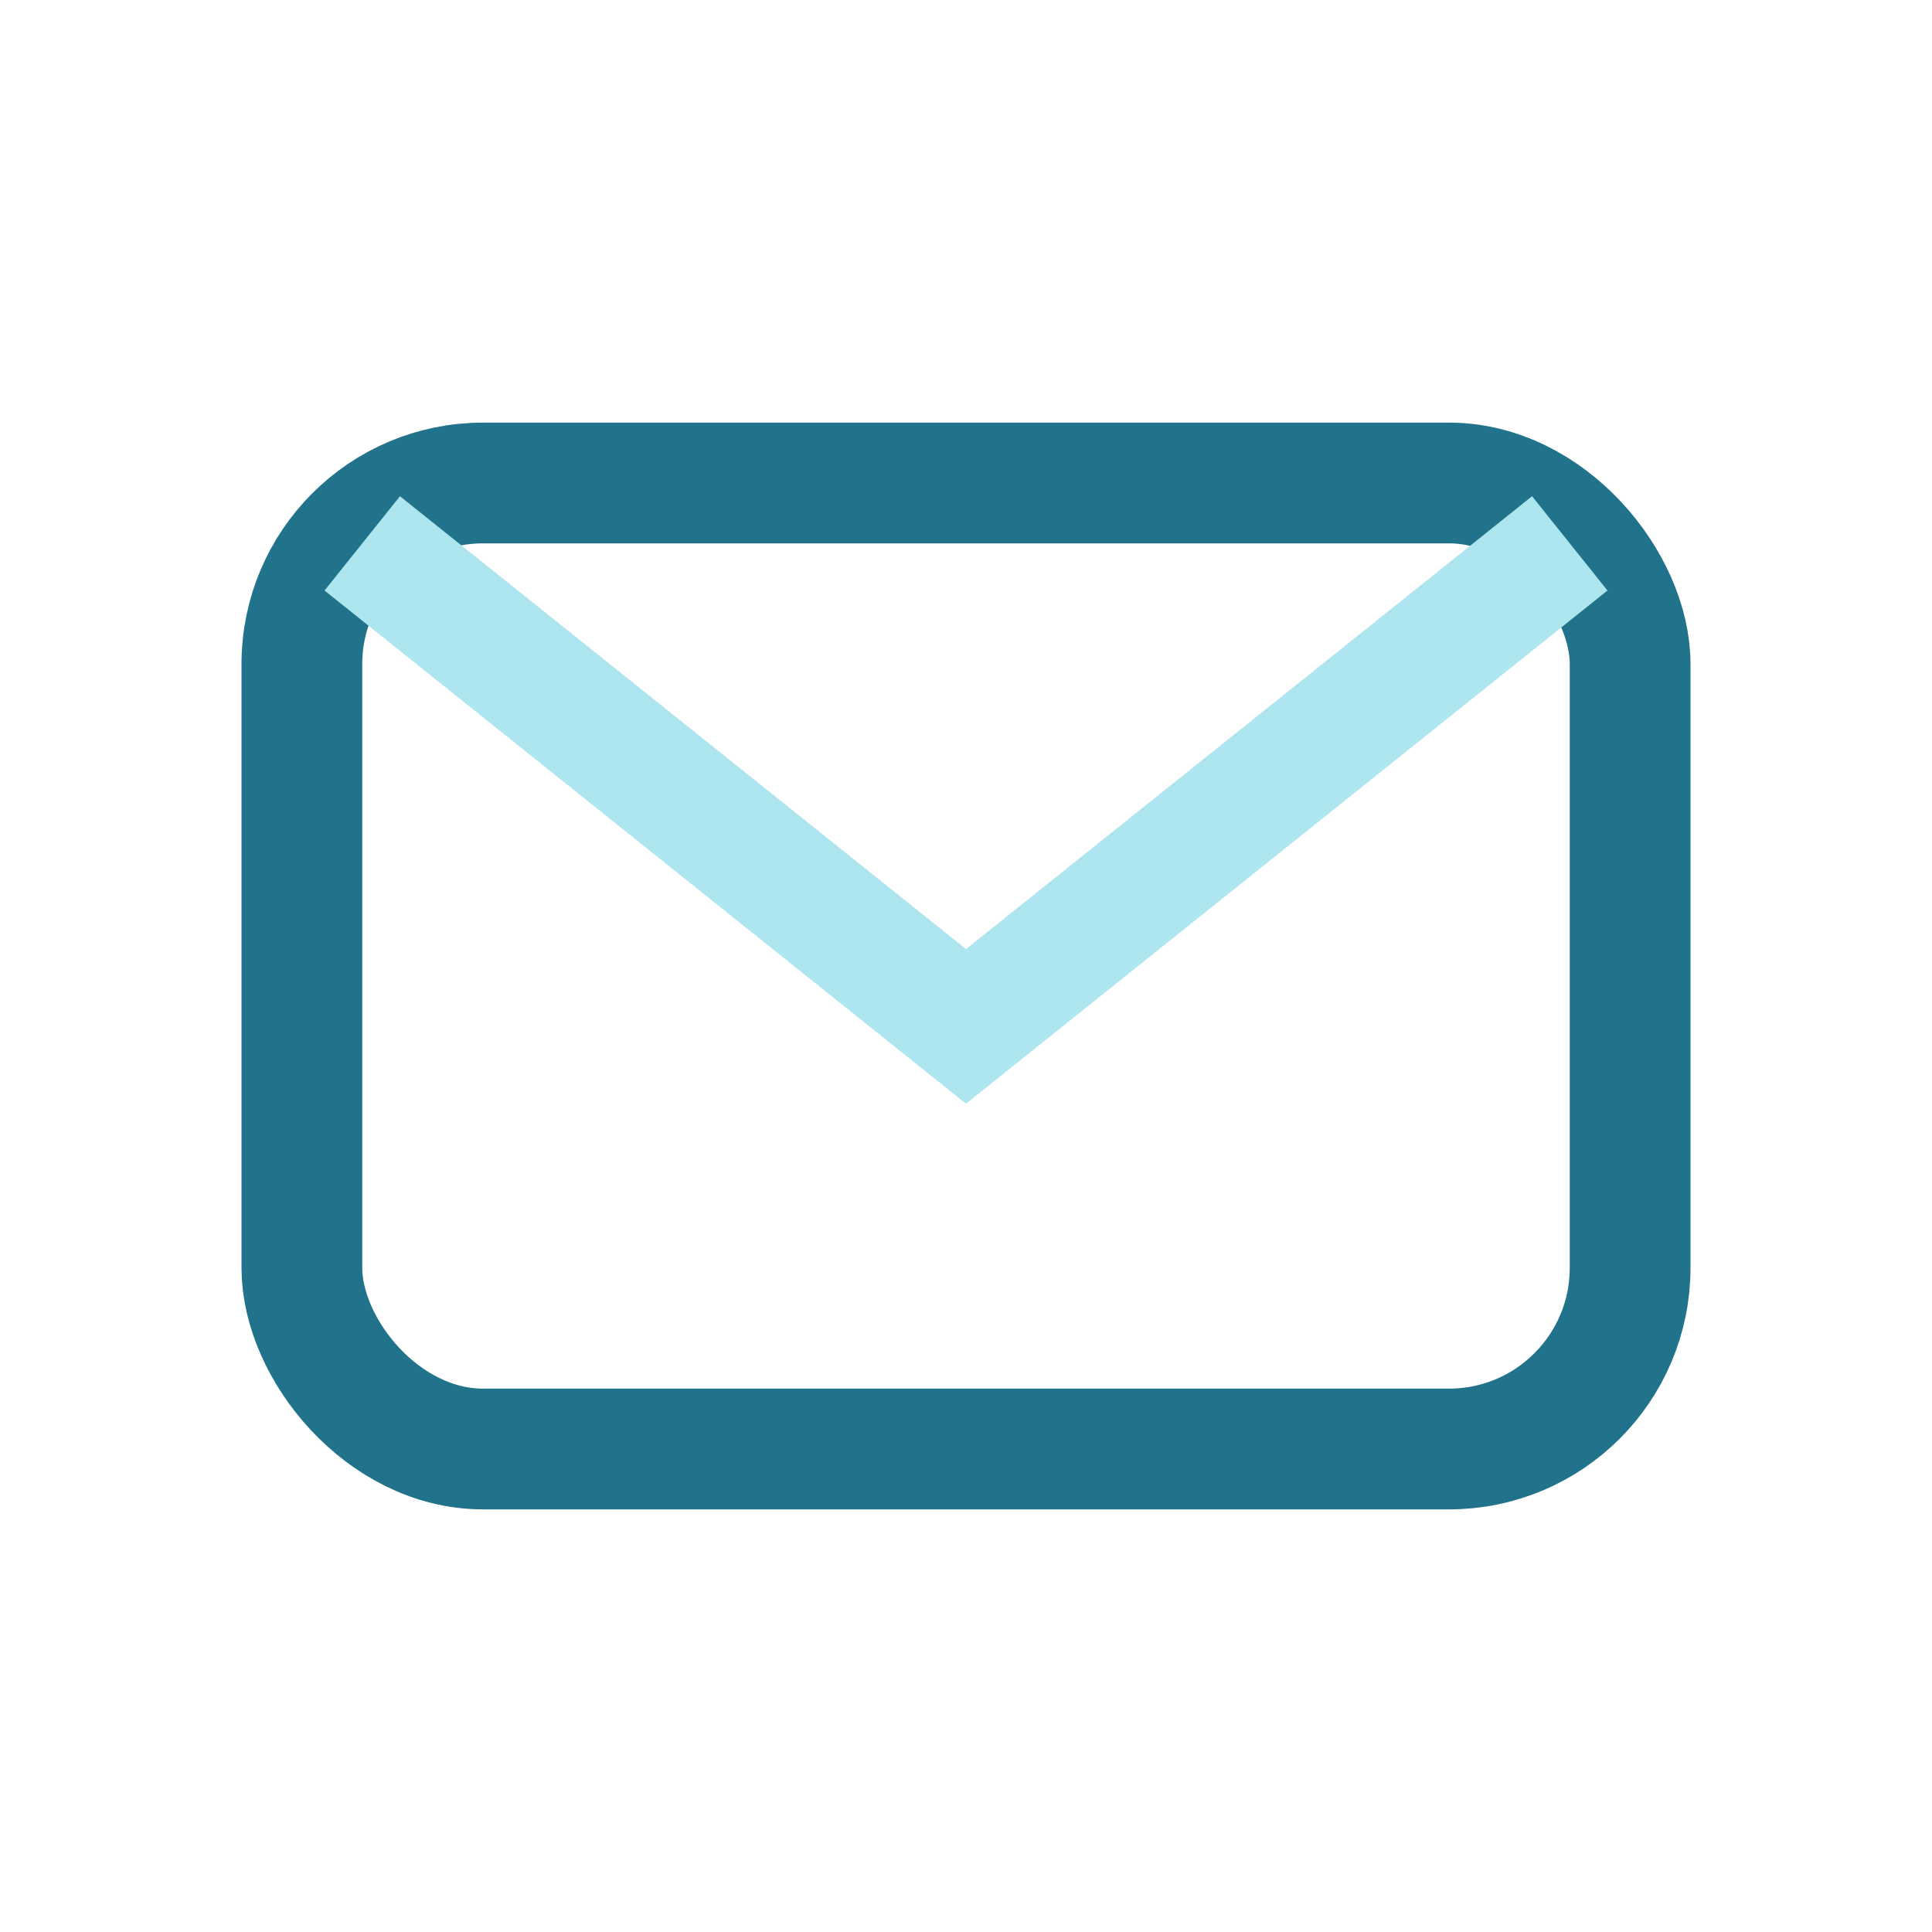
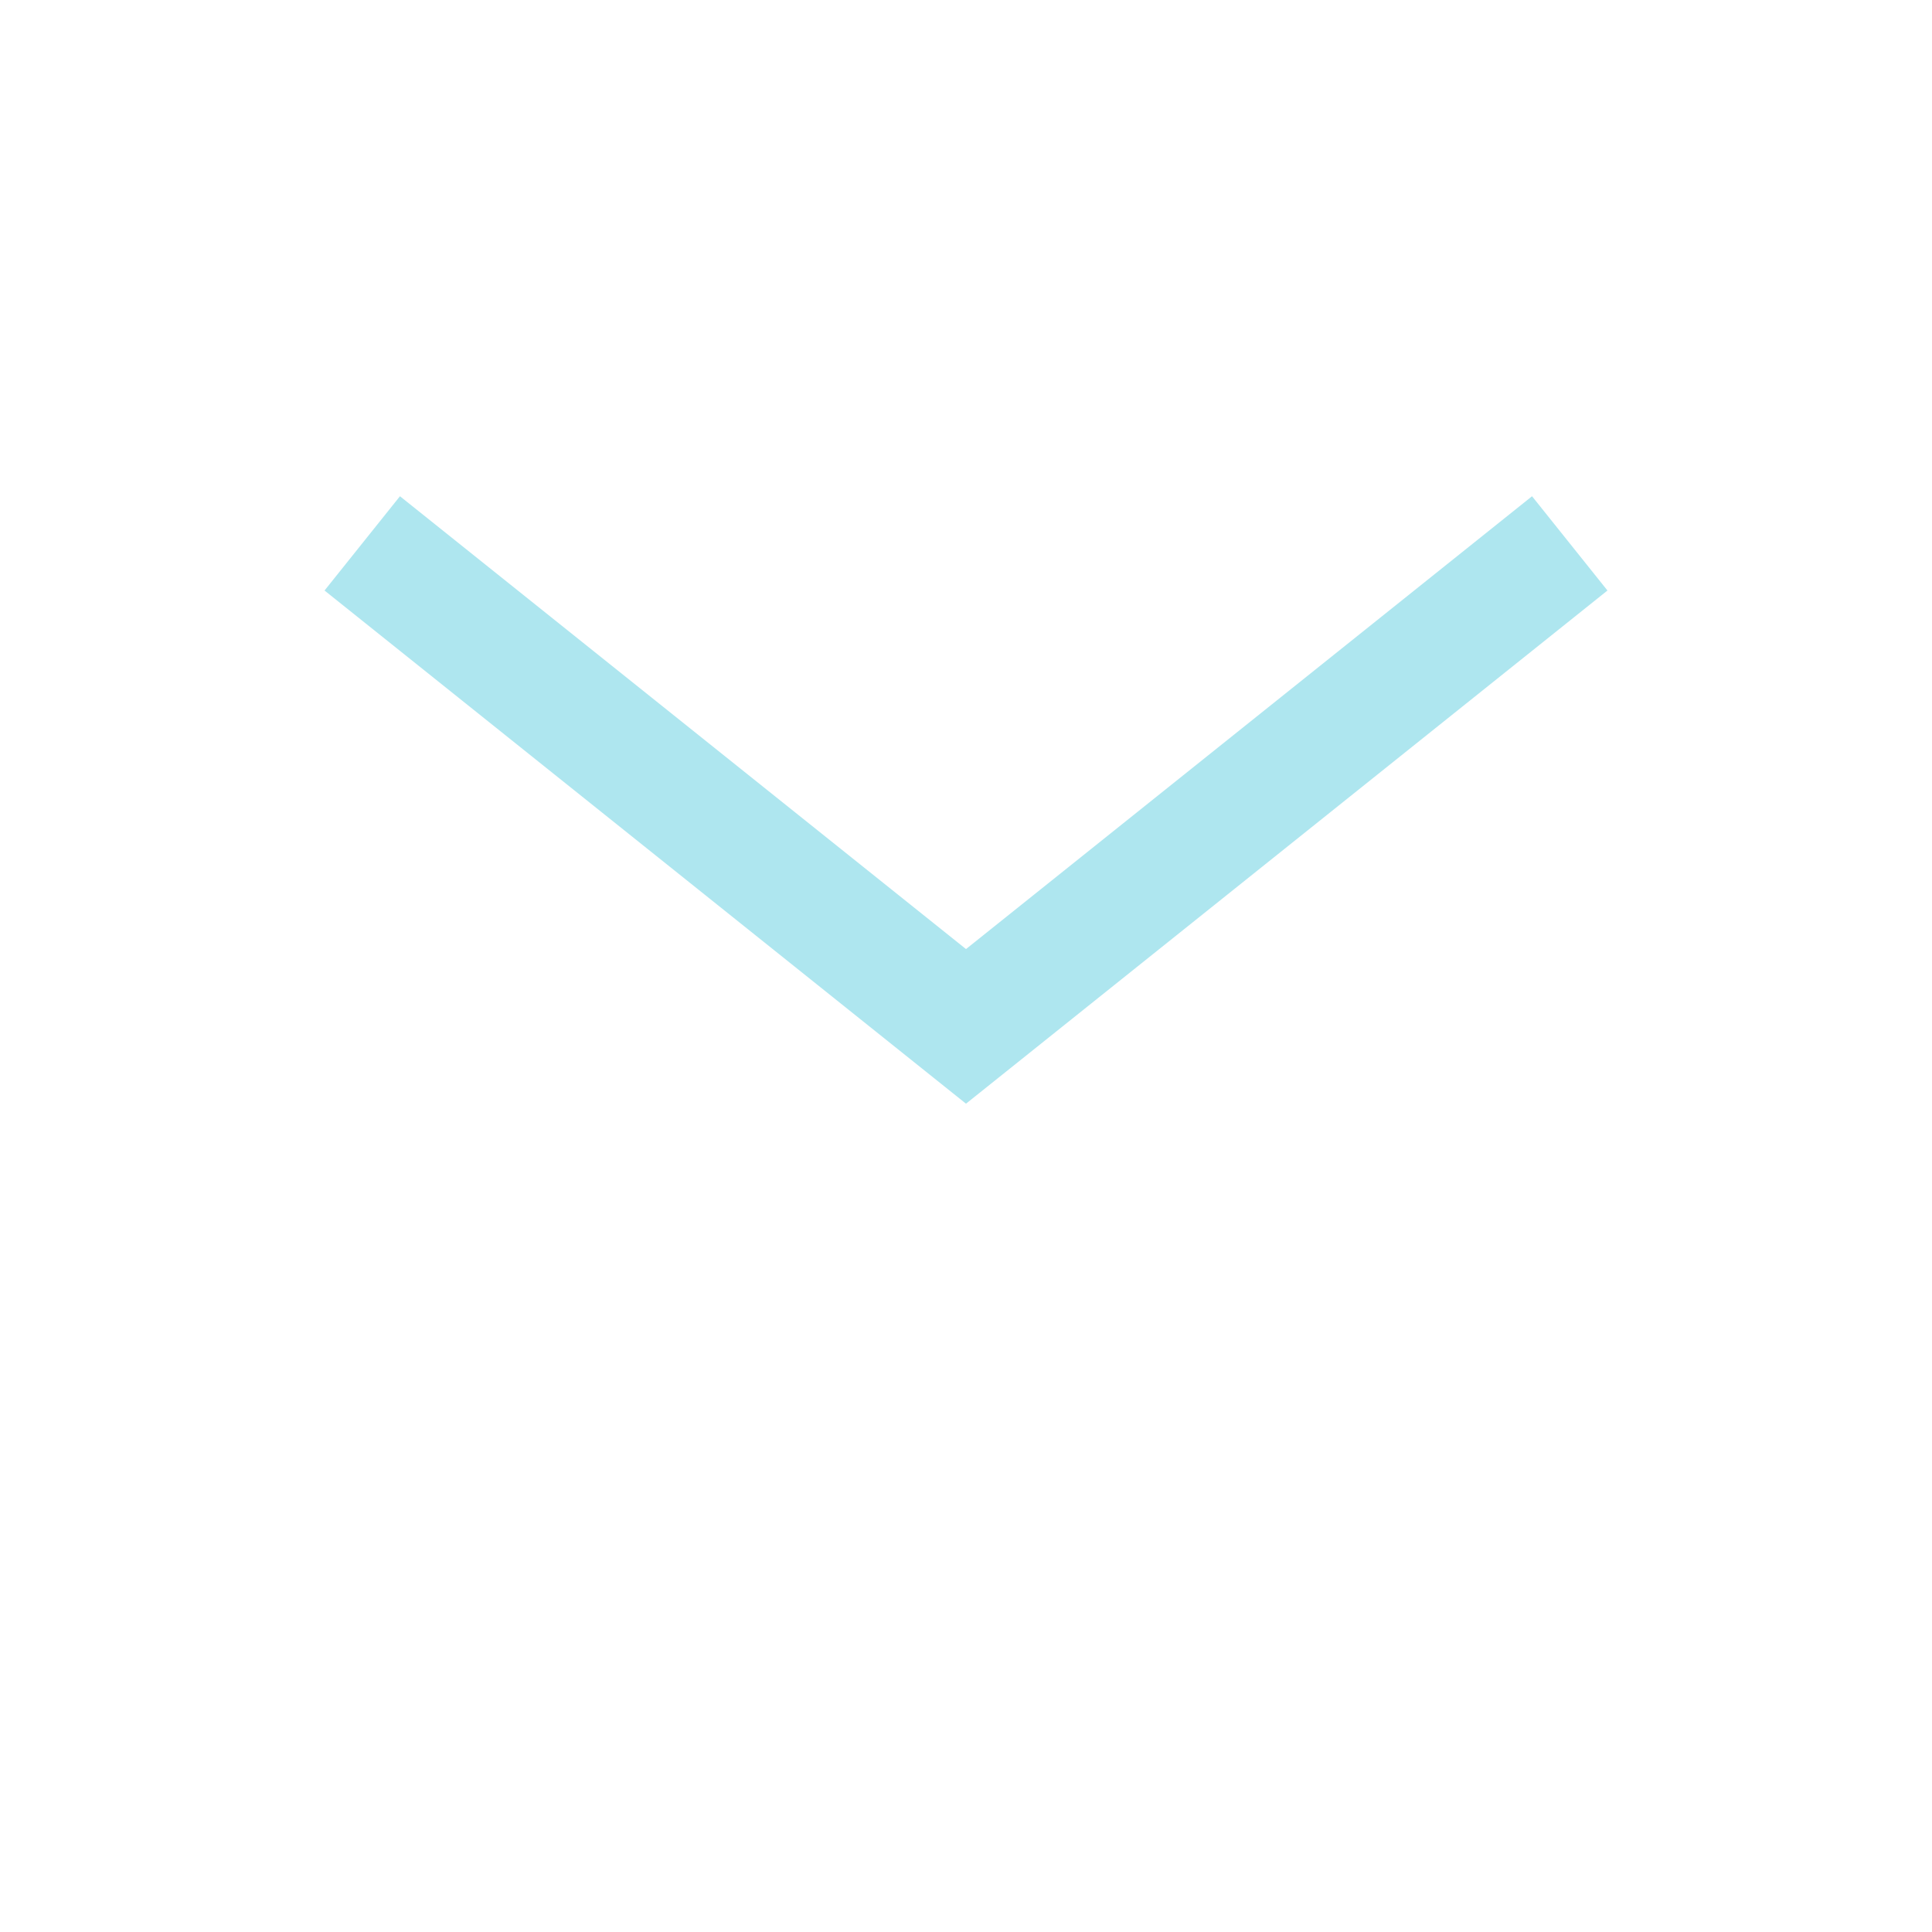
<svg xmlns="http://www.w3.org/2000/svg" width="32" height="32" viewBox="0 0 32 32">
-   <rect x="5" y="8" width="22" height="16" rx="3" fill="none" stroke="#21738C" stroke-width="2" />
  <path d="M6 9l10 8 10-8" fill="none" stroke="#AEE6EF" stroke-width="2" />
</svg>